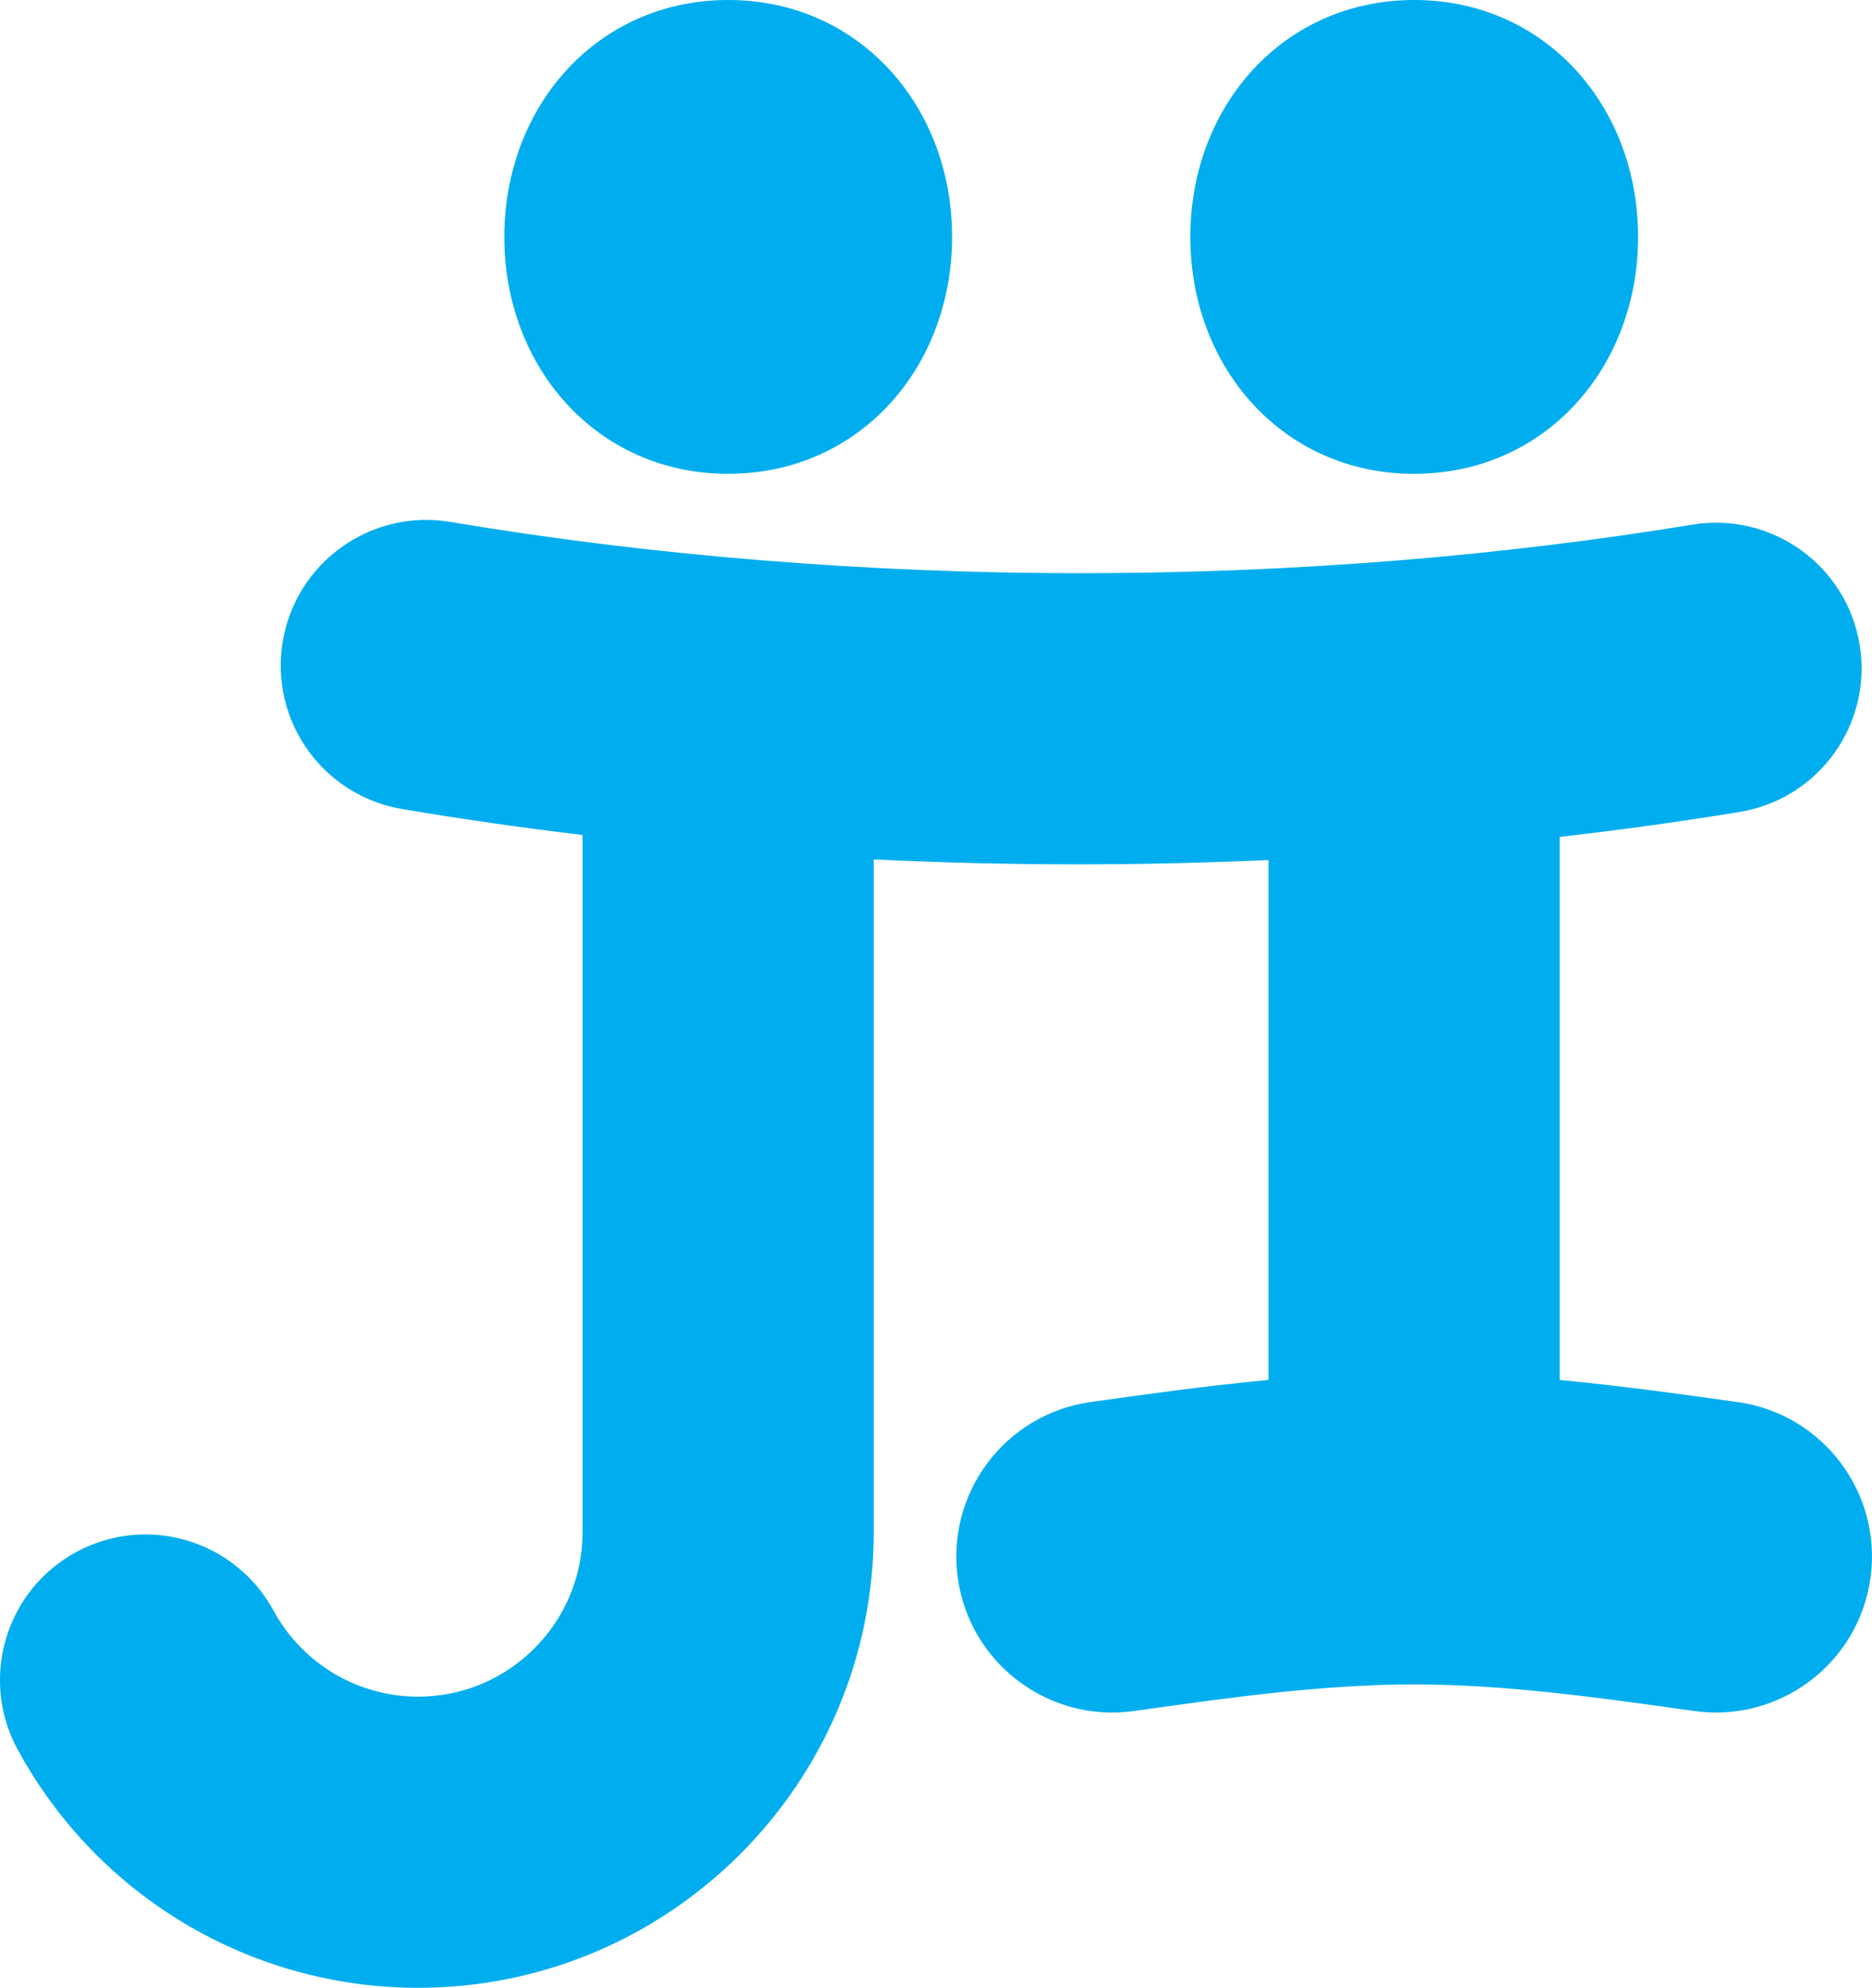
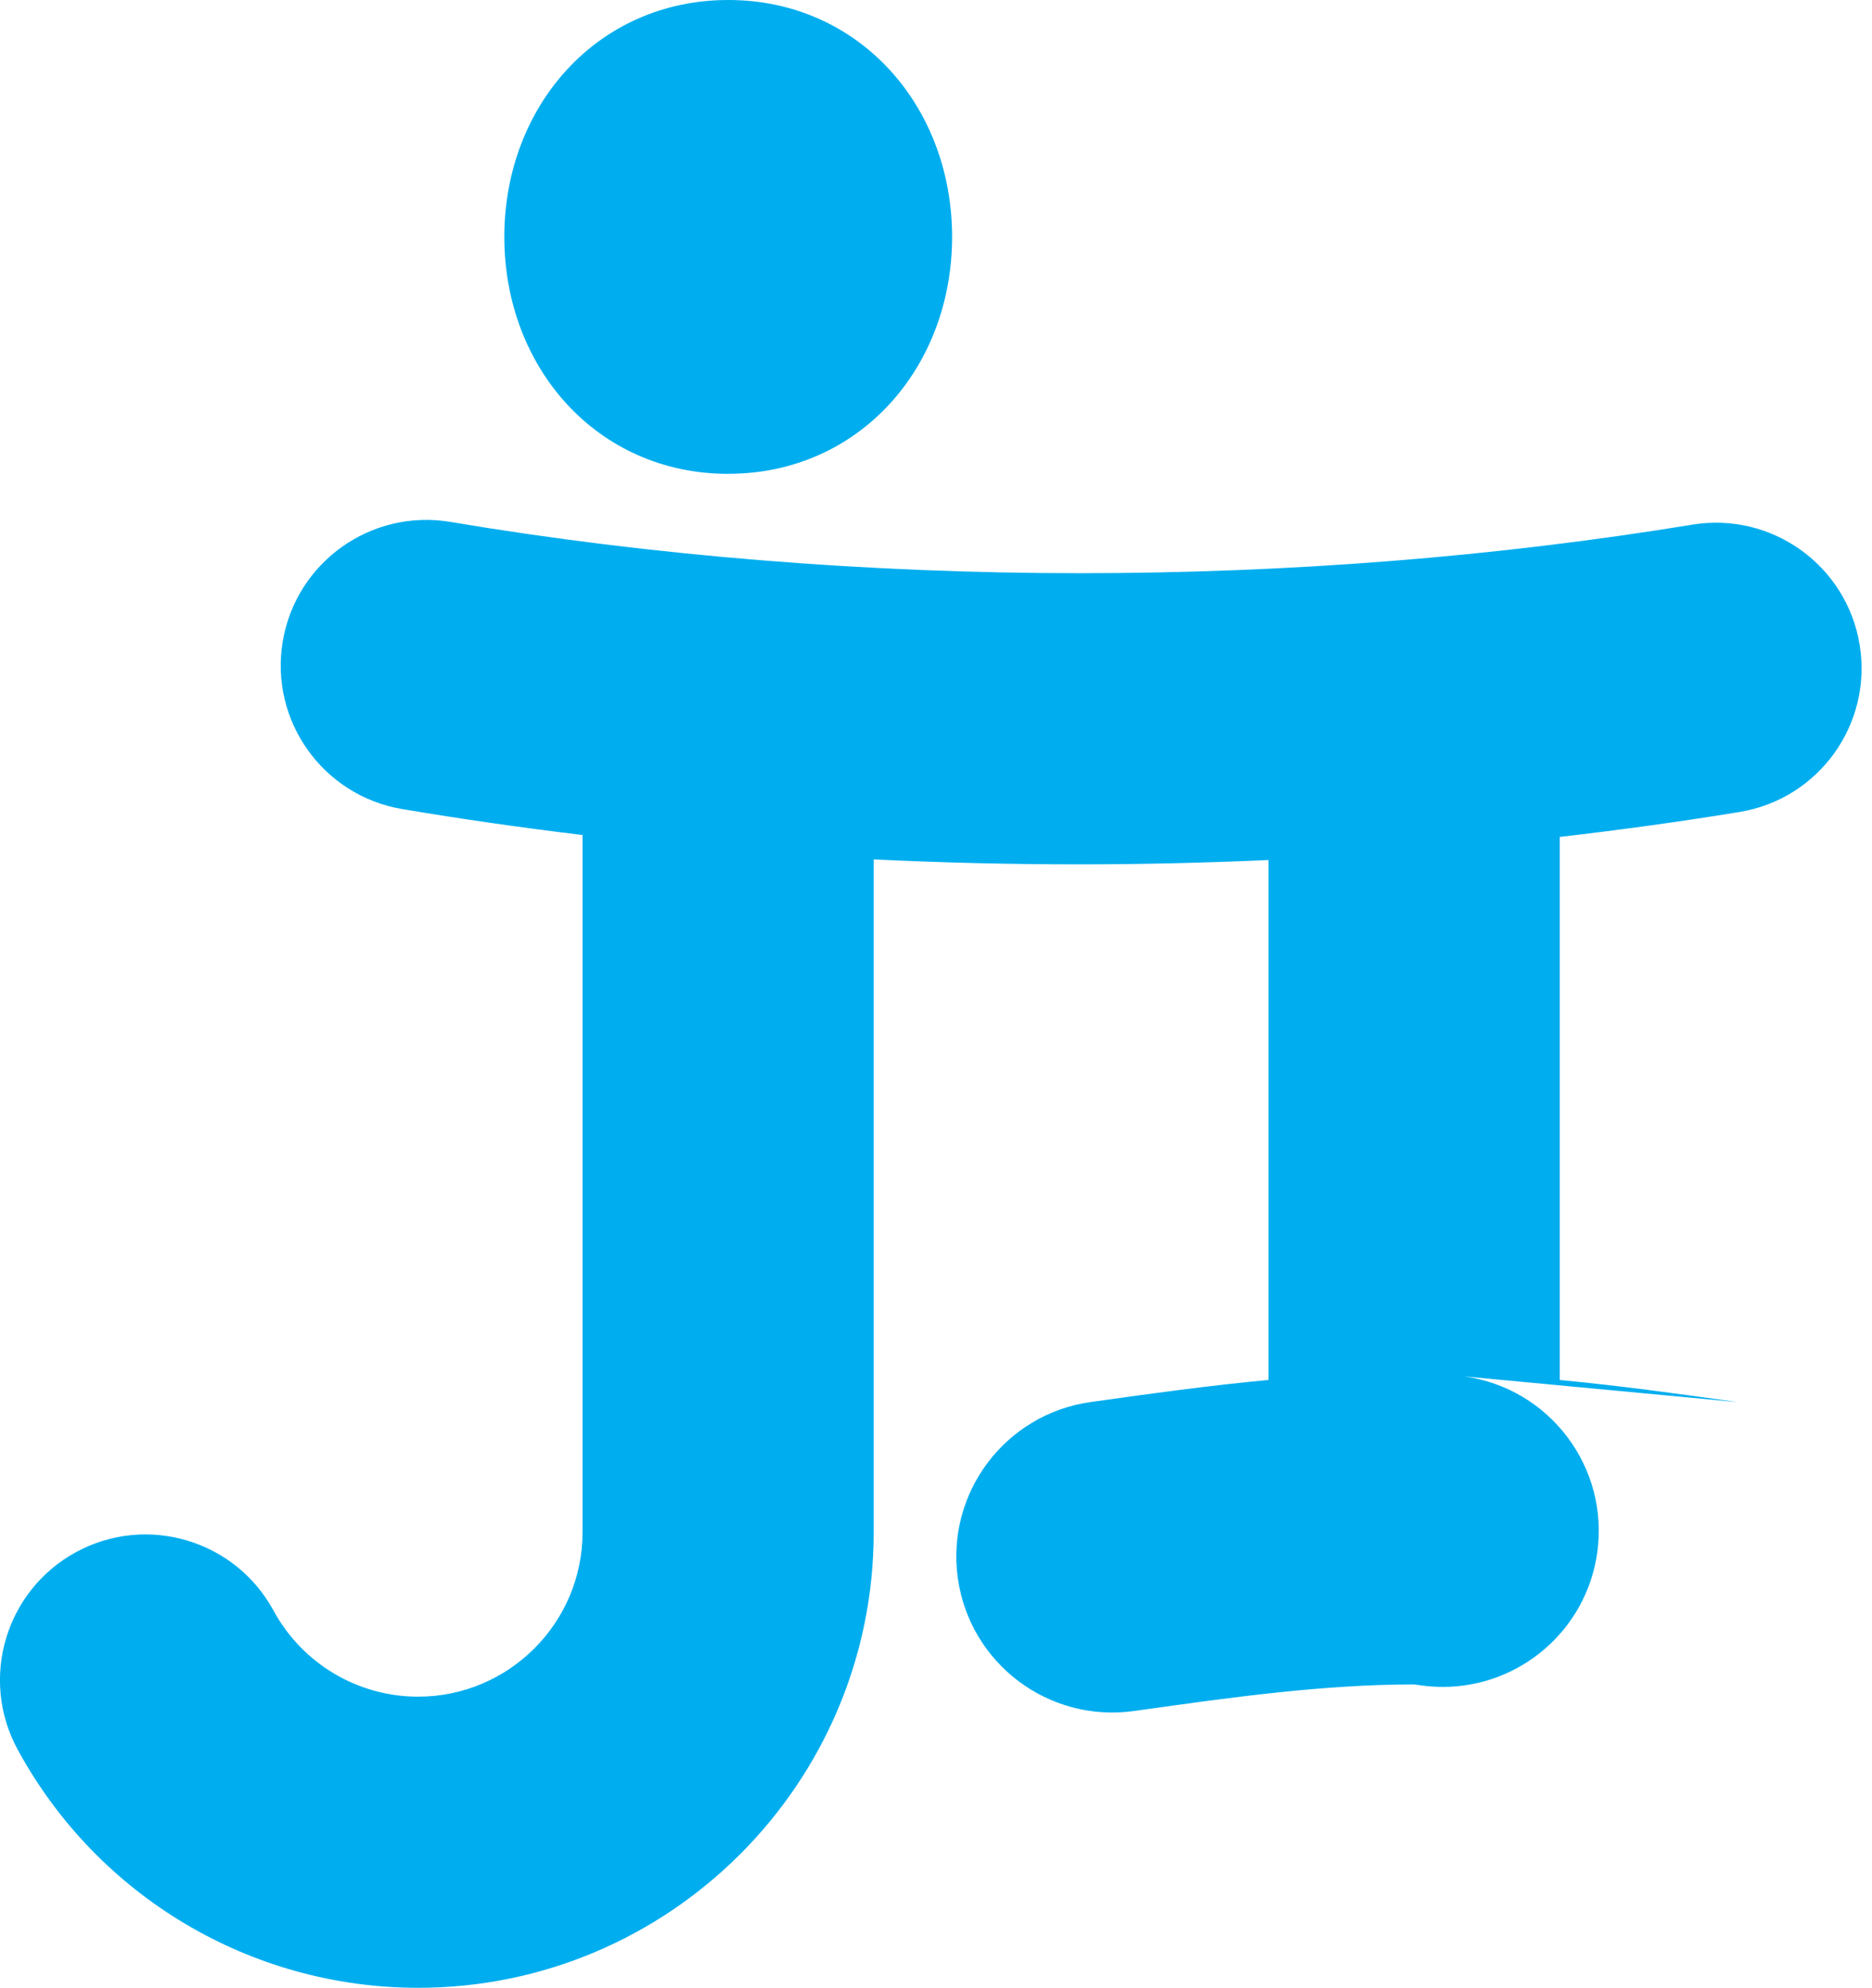
<svg xmlns="http://www.w3.org/2000/svg" id="Layer_2" data-name="Layer 2" viewBox="0 0 506.45 537.81">
  <defs>
    <style>
      .cls-1 {
        fill: #00aeef;
      }
    </style>
  </defs>
  <g id="Layer_3" data-name="Layer 3">
    <g>
      <path class="cls-1" d="M197.01,128.19c35.4,0,60.57-28.7,60.57-64.1S232.41,0,197.01,0s-60.57,28.7-60.57,64.1,25.17,64.1,60.57,64.1Z" />
-       <path class="cls-1" d="M382.6,128.19c35.4,0,60.57-28.7,60.57-64.1S418,0,382.6,0s-60.57,28.7-60.57,64.1,25.17,64.1,60.57,64.1Z" />
-       <path class="cls-1" d="M470.11,379.34l-1.87-.26c-14.47-2.03-30.04-4.19-46.26-5.72v-146.93c16.39-1.9,32.62-4.12,48.63-6.75,21.47-3.52,36.02-23.77,32.5-45.24-3.52-21.47-23.77-36.01-45.24-32.5-53.23,8.72-109.02,13.14-165.85,13.14s-115.55-4.67-170.13-13.87c-21.44-3.61-41.77,10.84-45.39,32.29-3.62,21.45,10.84,41.77,32.29,45.39,16.08,2.71,32.36,5.04,48.81,7.02v188.64c0,24.53-19.95,44.48-44.48,44.48-16.33,0-31.32-8.93-39.13-23.3-10.39-19.11-34.3-26.19-53.41-15.81-19.11,10.39-26.19,34.3-15.81,53.41,21.61,39.77,63.12,64.47,108.35,64.47,67.96,0,123.25-55.29,123.25-123.25v-182.04c18.43.89,36.98,1.34,55.64,1.34,17.15,0,34.22-.42,51.18-1.17v140.66c-16.22,1.53-31.79,3.69-46.26,5.72l-1.87.26c-23.08,3.24-39.16,24.57-35.93,47.66,3.24,23.08,24.58,39.17,47.66,35.93l1.88-.26c24.26-3.41,49.35-6.93,73.91-6.93s49.65,3.52,73.91,6.93l1.88.26c1.99.28,3.97.41,5.92.41,20.71,0,38.78-15.25,41.74-36.34,3.24-23.08-12.85-44.42-35.93-47.66Z" />
+       <path class="cls-1" d="M470.11,379.34l-1.87-.26c-14.47-2.03-30.04-4.19-46.26-5.72v-146.93c16.39-1.9,32.62-4.12,48.63-6.75,21.47-3.52,36.02-23.77,32.5-45.24-3.52-21.47-23.77-36.01-45.24-32.5-53.23,8.72-109.02,13.14-165.85,13.14s-115.55-4.67-170.13-13.87c-21.44-3.61-41.77,10.84-45.39,32.29-3.62,21.45,10.84,41.77,32.29,45.39,16.08,2.71,32.36,5.04,48.81,7.02v188.64c0,24.53-19.95,44.48-44.48,44.48-16.33,0-31.32-8.93-39.13-23.3-10.39-19.11-34.3-26.19-53.41-15.81-19.11,10.39-26.19,34.3-15.81,53.41,21.61,39.77,63.12,64.47,108.35,64.47,67.96,0,123.25-55.29,123.25-123.25v-182.04c18.43.89,36.98,1.34,55.64,1.34,17.15,0,34.22-.42,51.18-1.17v140.66c-16.22,1.53-31.79,3.69-46.26,5.72l-1.87.26c-23.08,3.24-39.16,24.57-35.93,47.66,3.24,23.08,24.58,39.17,47.66,35.93l1.88-.26c24.26-3.41,49.35-6.93,73.91-6.93l1.88.26c1.99.28,3.97.41,5.92.41,20.71,0,38.78-15.25,41.74-36.34,3.24-23.08-12.85-44.42-35.93-47.66Z" />
    </g>
  </g>
</svg>